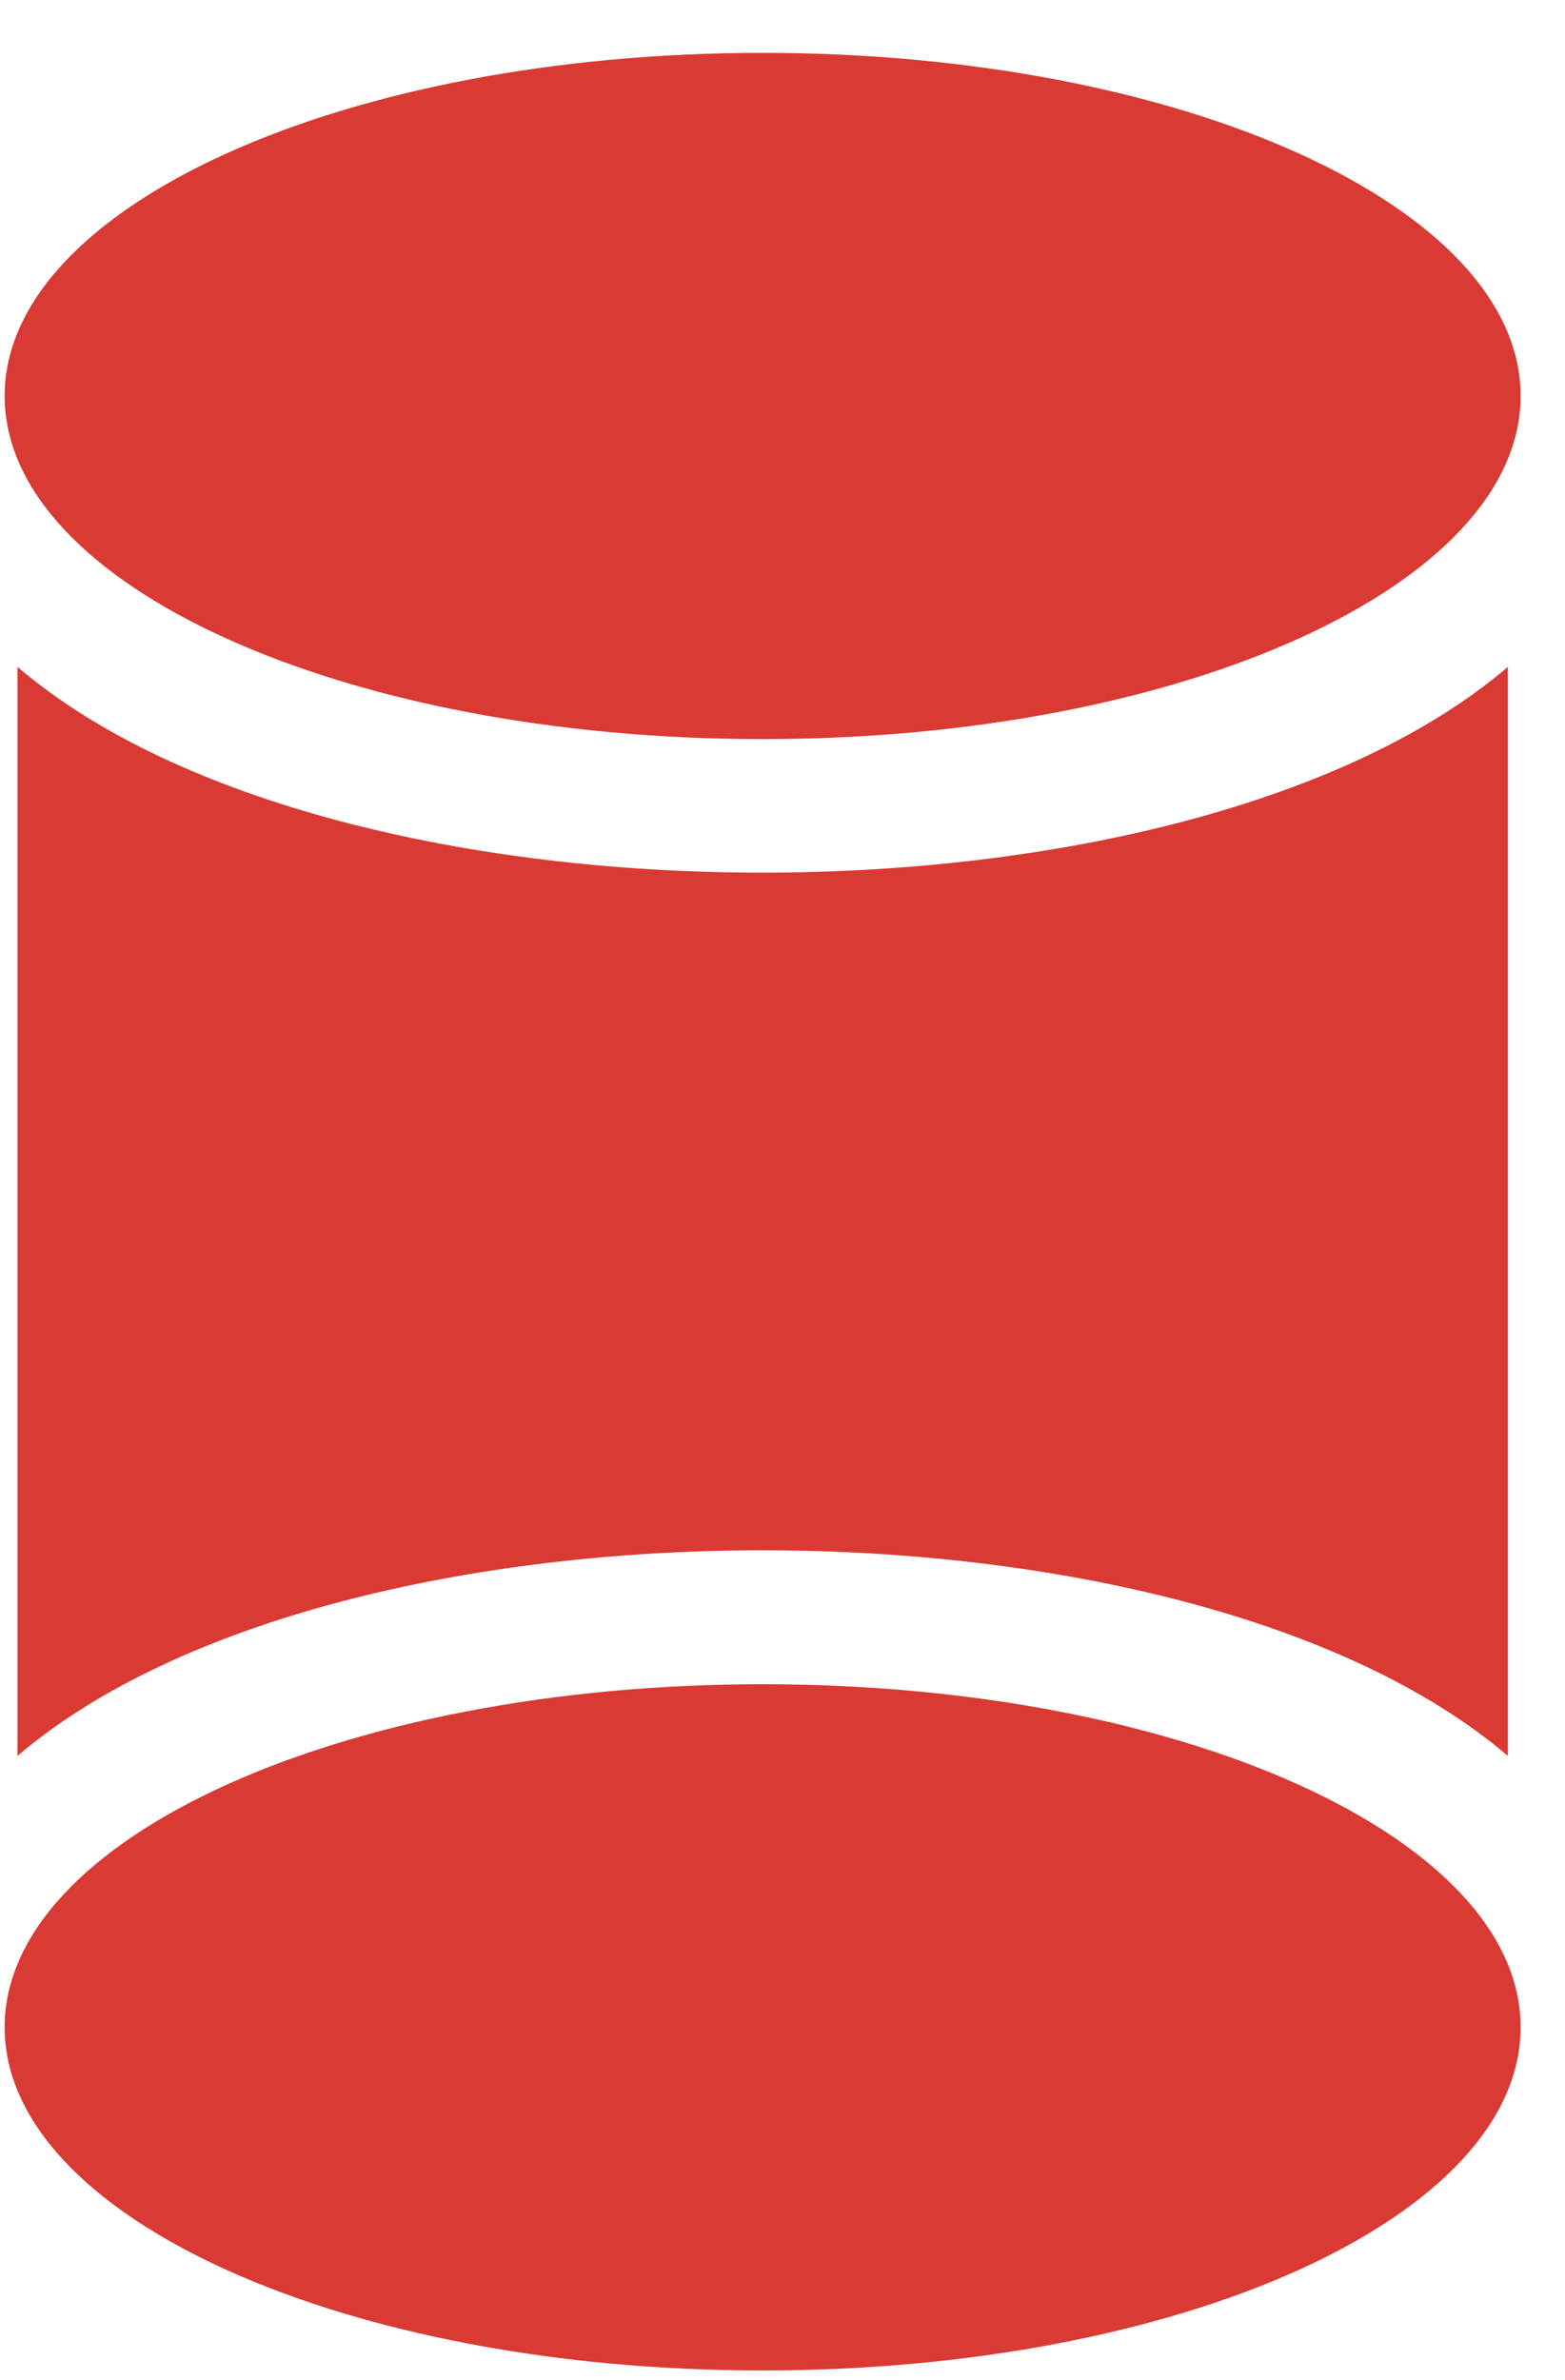
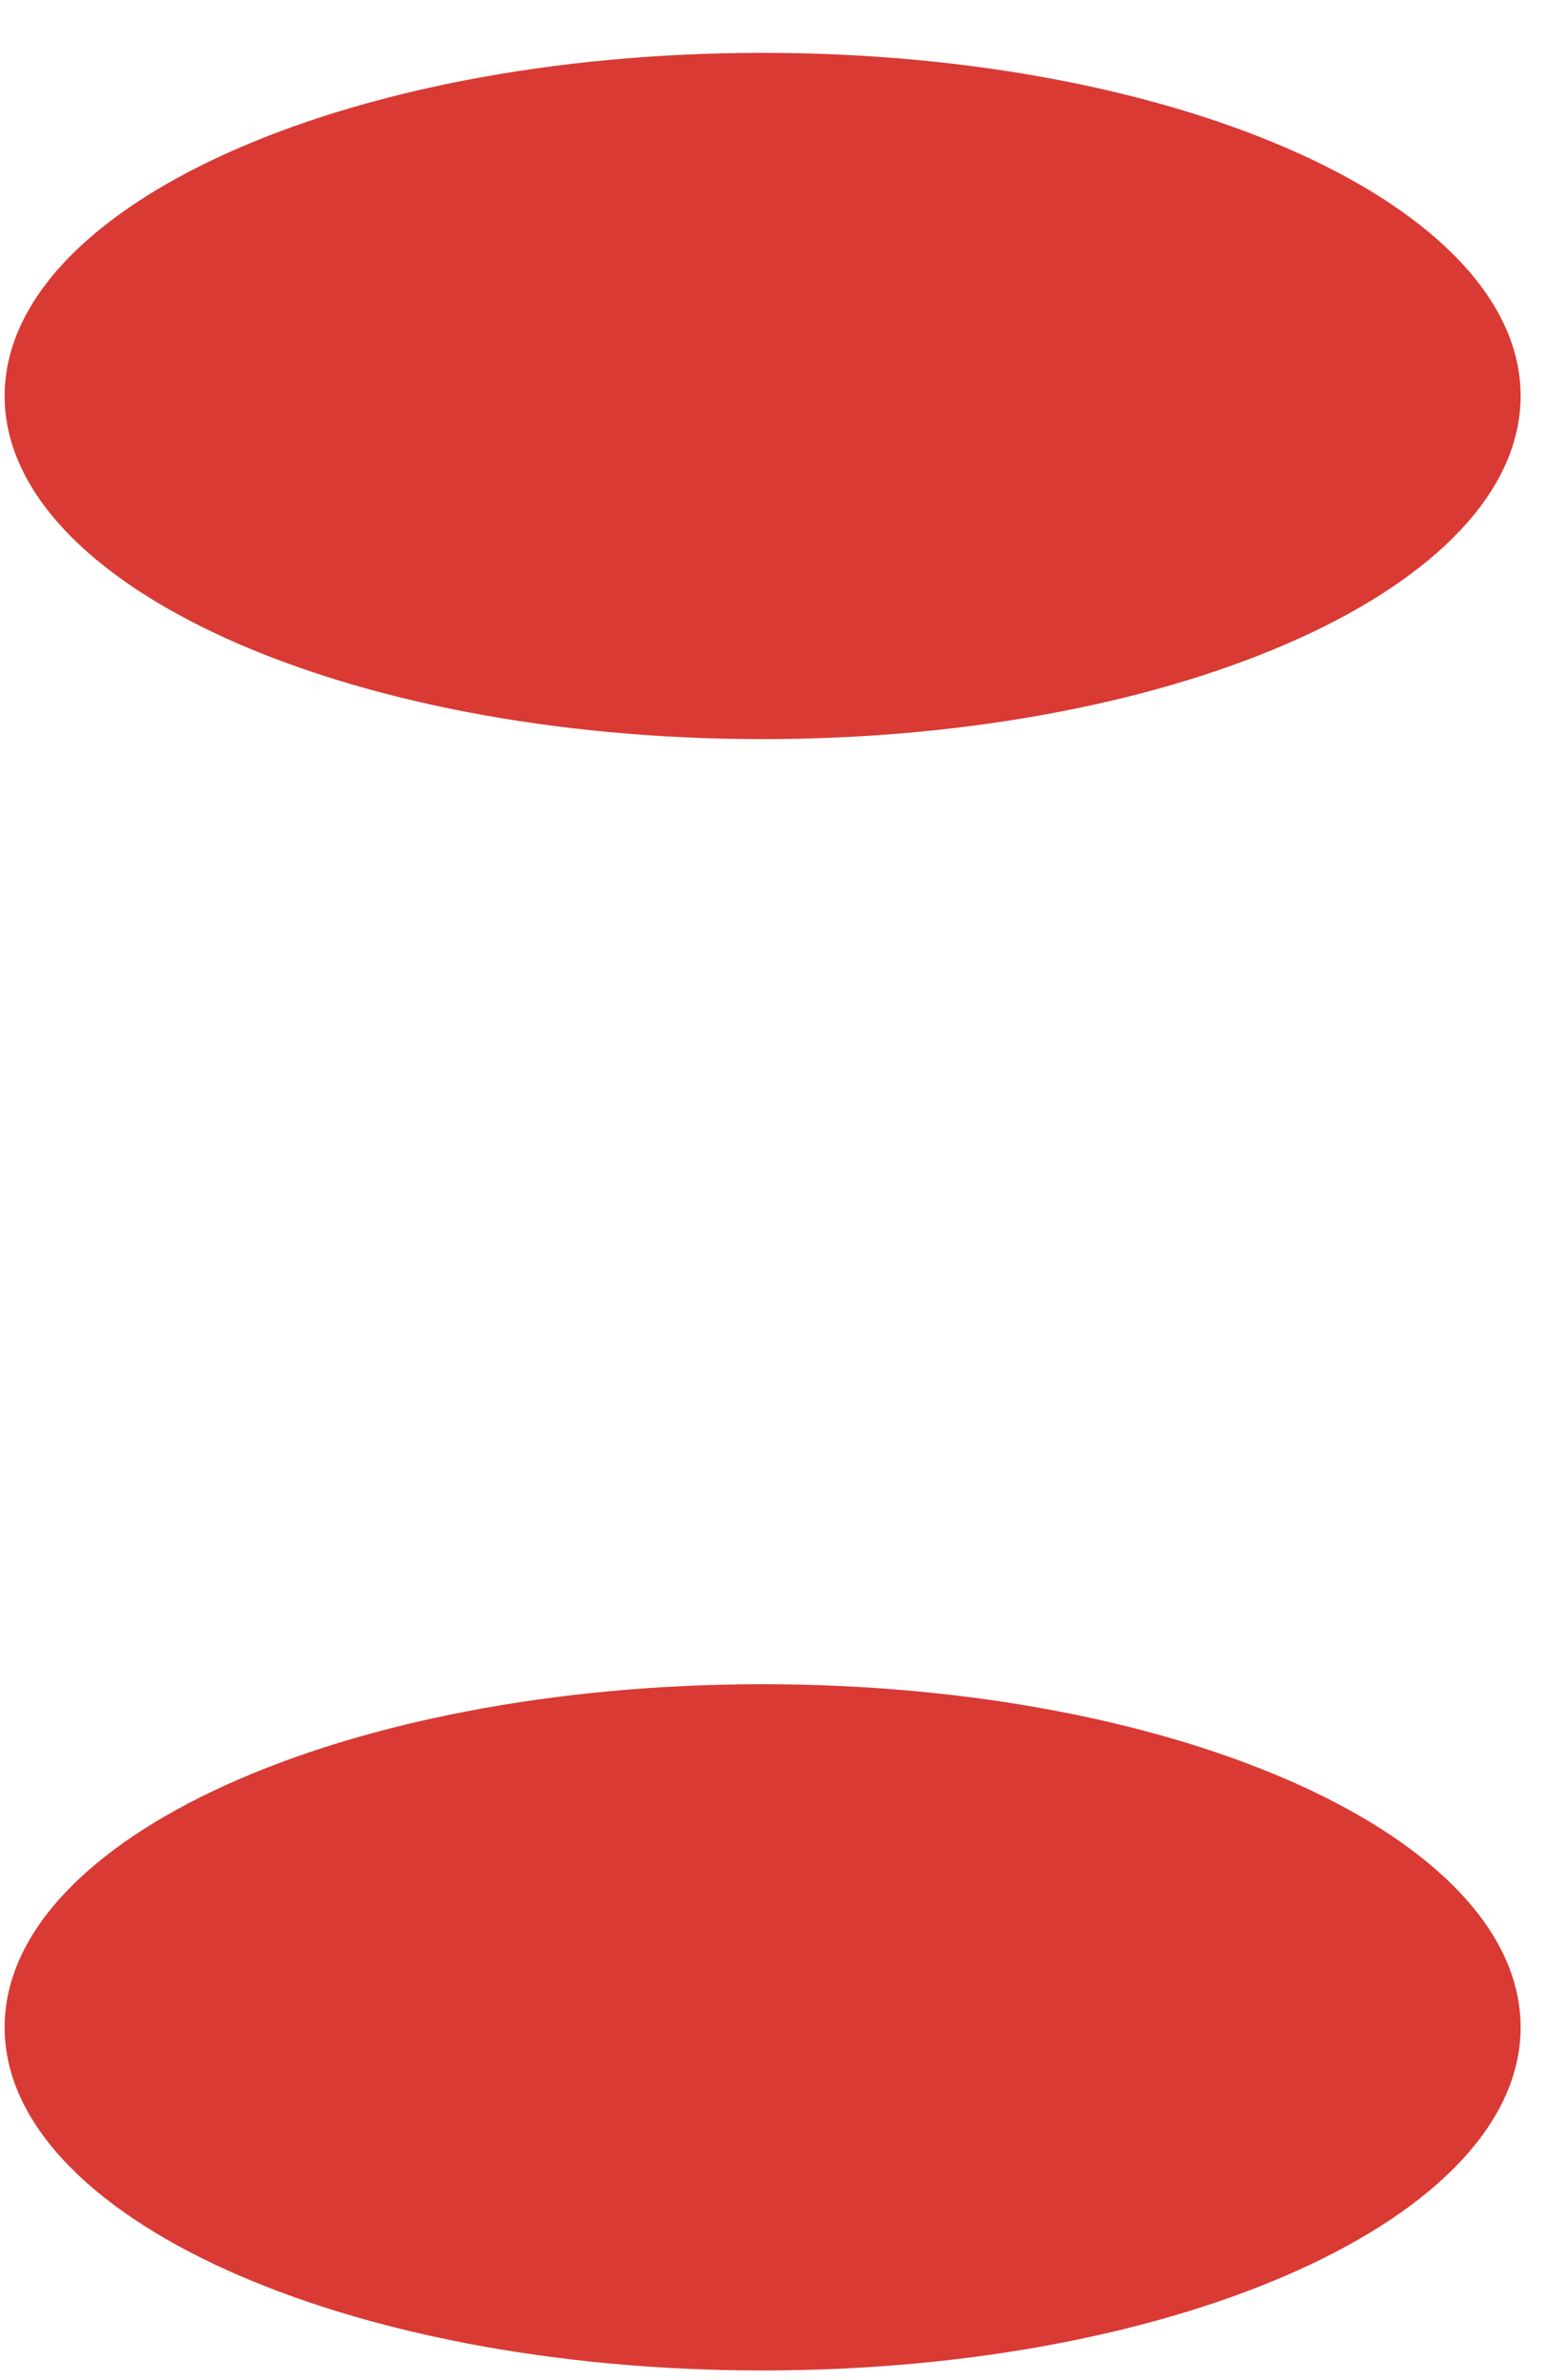
<svg xmlns="http://www.w3.org/2000/svg" width="25" height="38" viewBox="0 0 25 38" fill="none">
  <path d="M12.182 37.848C18.87 37.848 24.291 35.395 24.291 32.369C24.291 29.343 18.87 26.891 12.182 26.891C5.495 26.891 0.074 29.343 0.074 32.369C0.074 35.395 5.495 37.848 12.182 37.848Z" fill="#D93A34" />
  <path d="M12.182 11.801C18.87 11.801 24.291 9.348 24.291 6.322C24.291 3.297 18.87 0.844 12.182 0.844C5.495 0.844 0.074 3.297 0.074 6.322C0.074 9.348 5.495 11.801 12.182 11.801Z" fill="#D93A34" />
-   <path d="M0.279 10.648V28.036C5.408 23.657 18.962 23.66 24.087 28.036V10.648C18.969 15.018 5.421 15.038 0.279 10.648Z" fill="#D93A34" />
</svg>